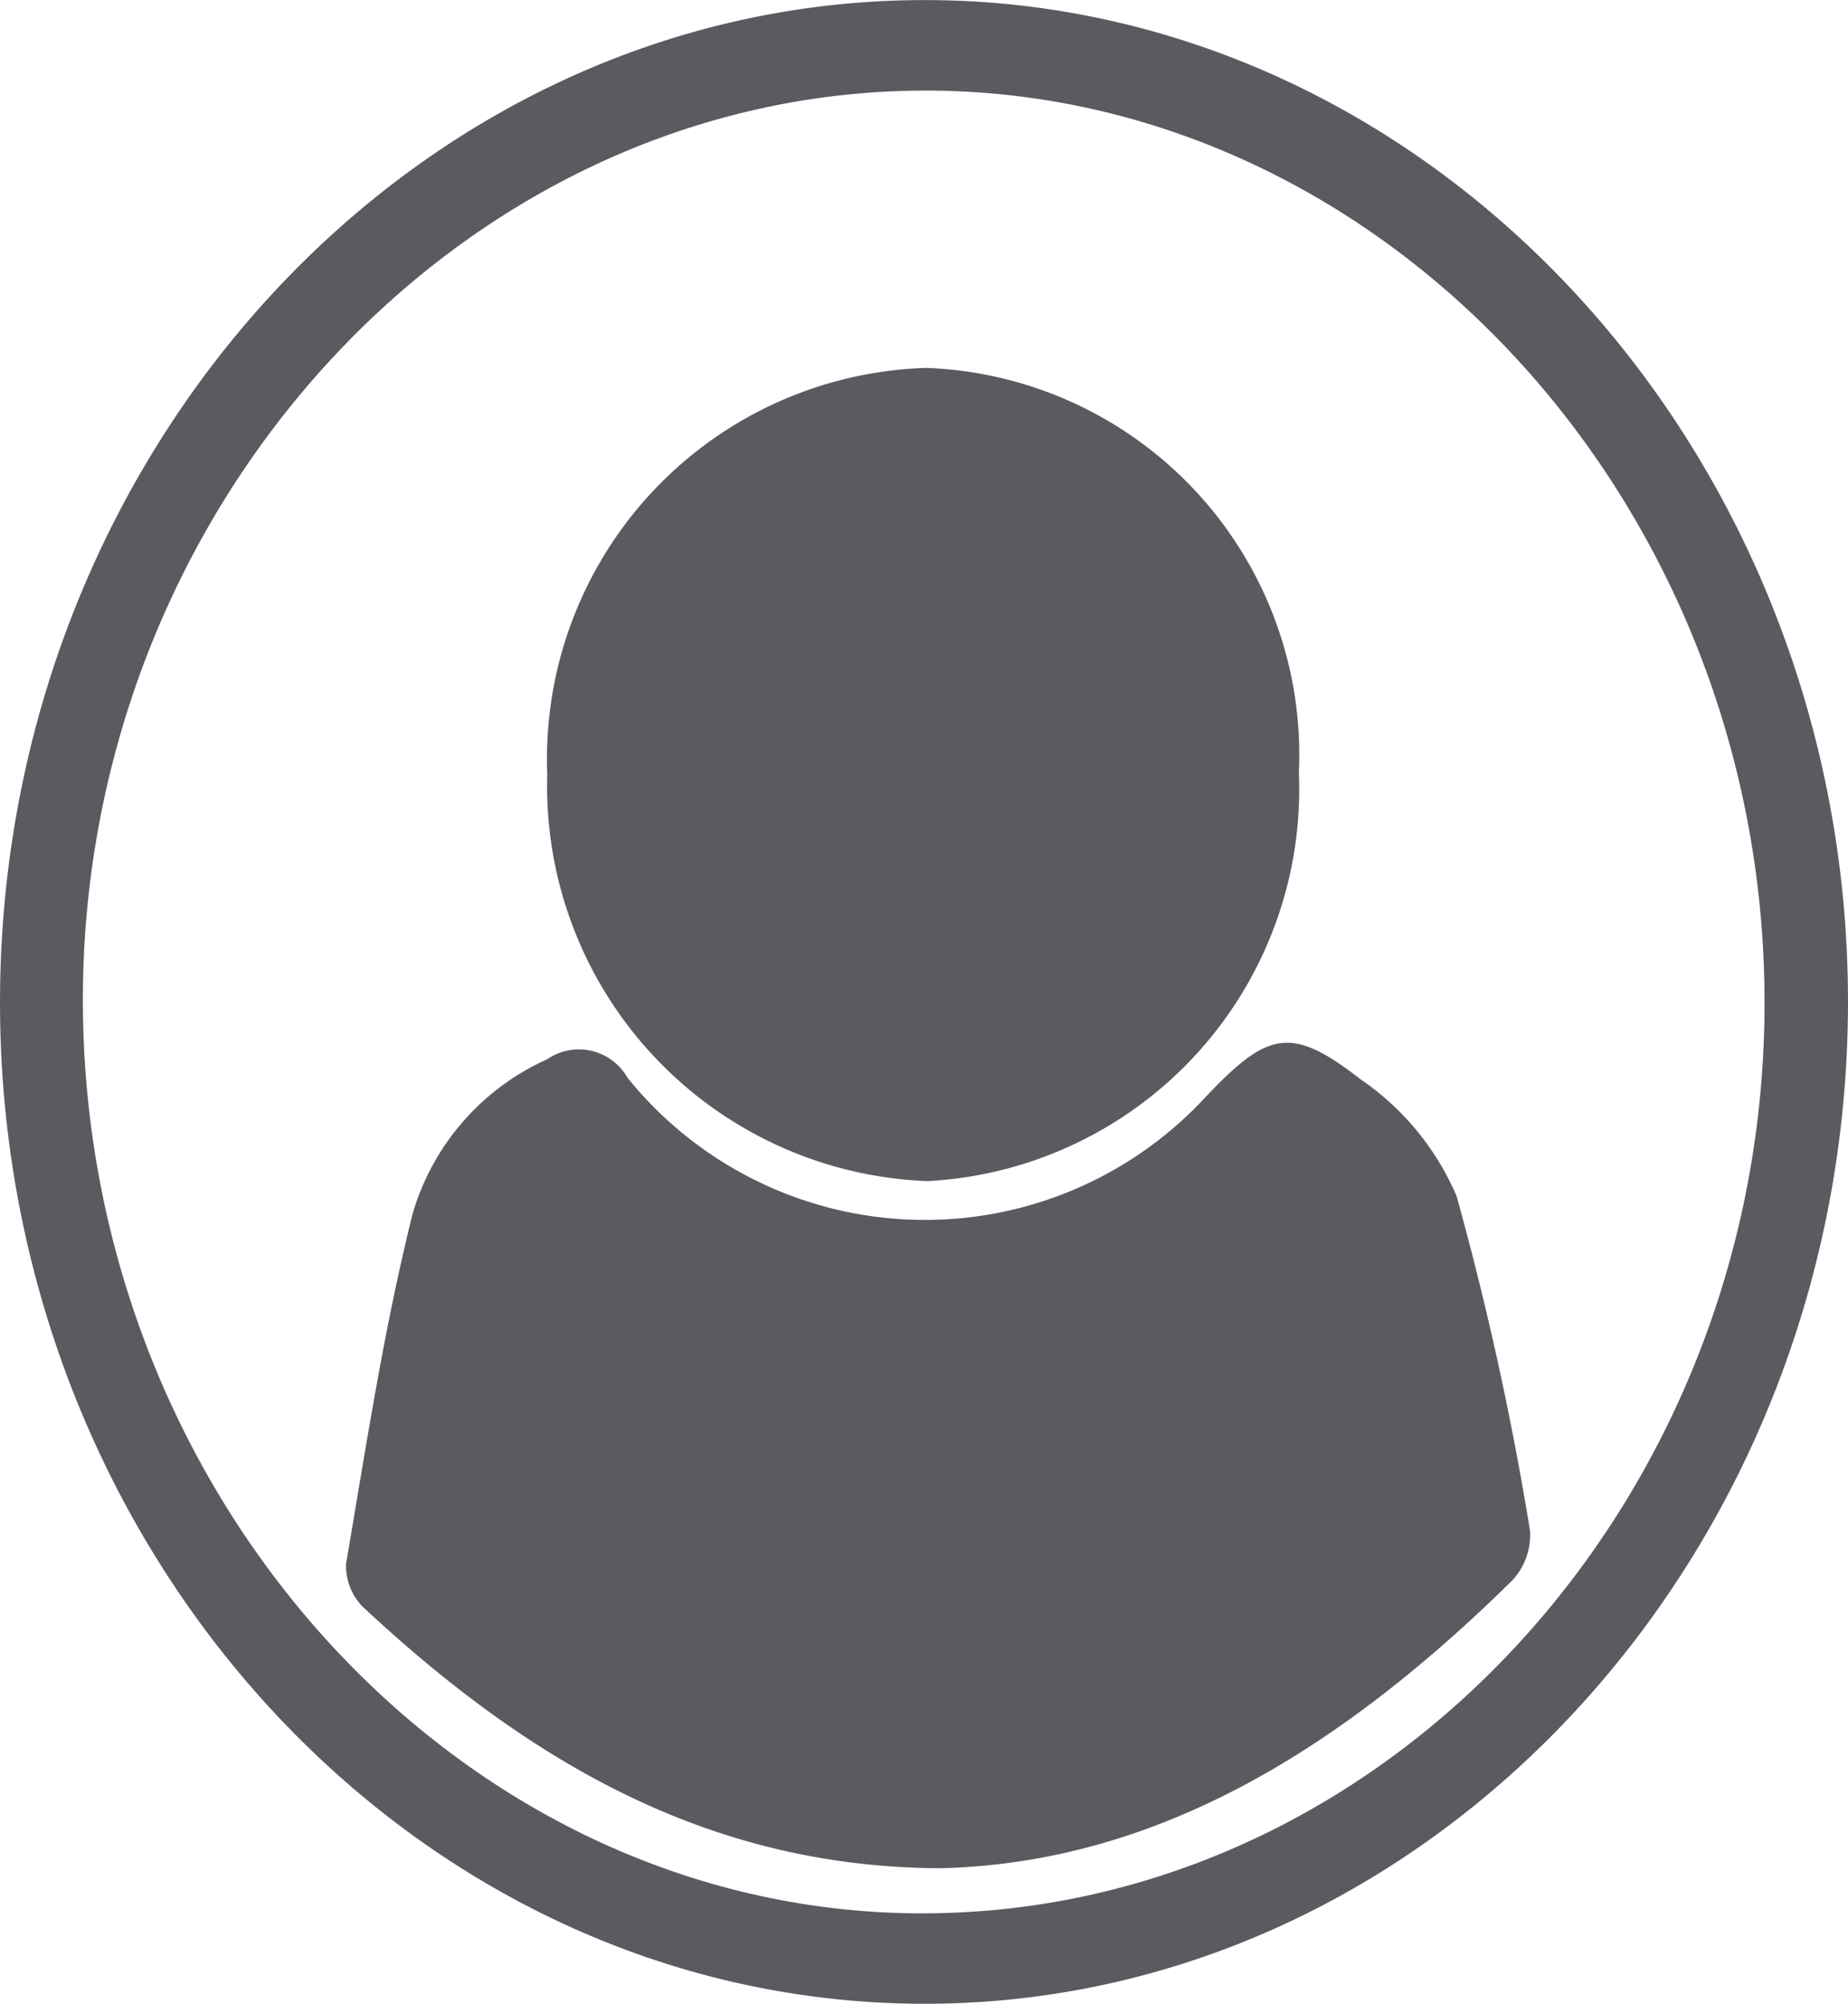
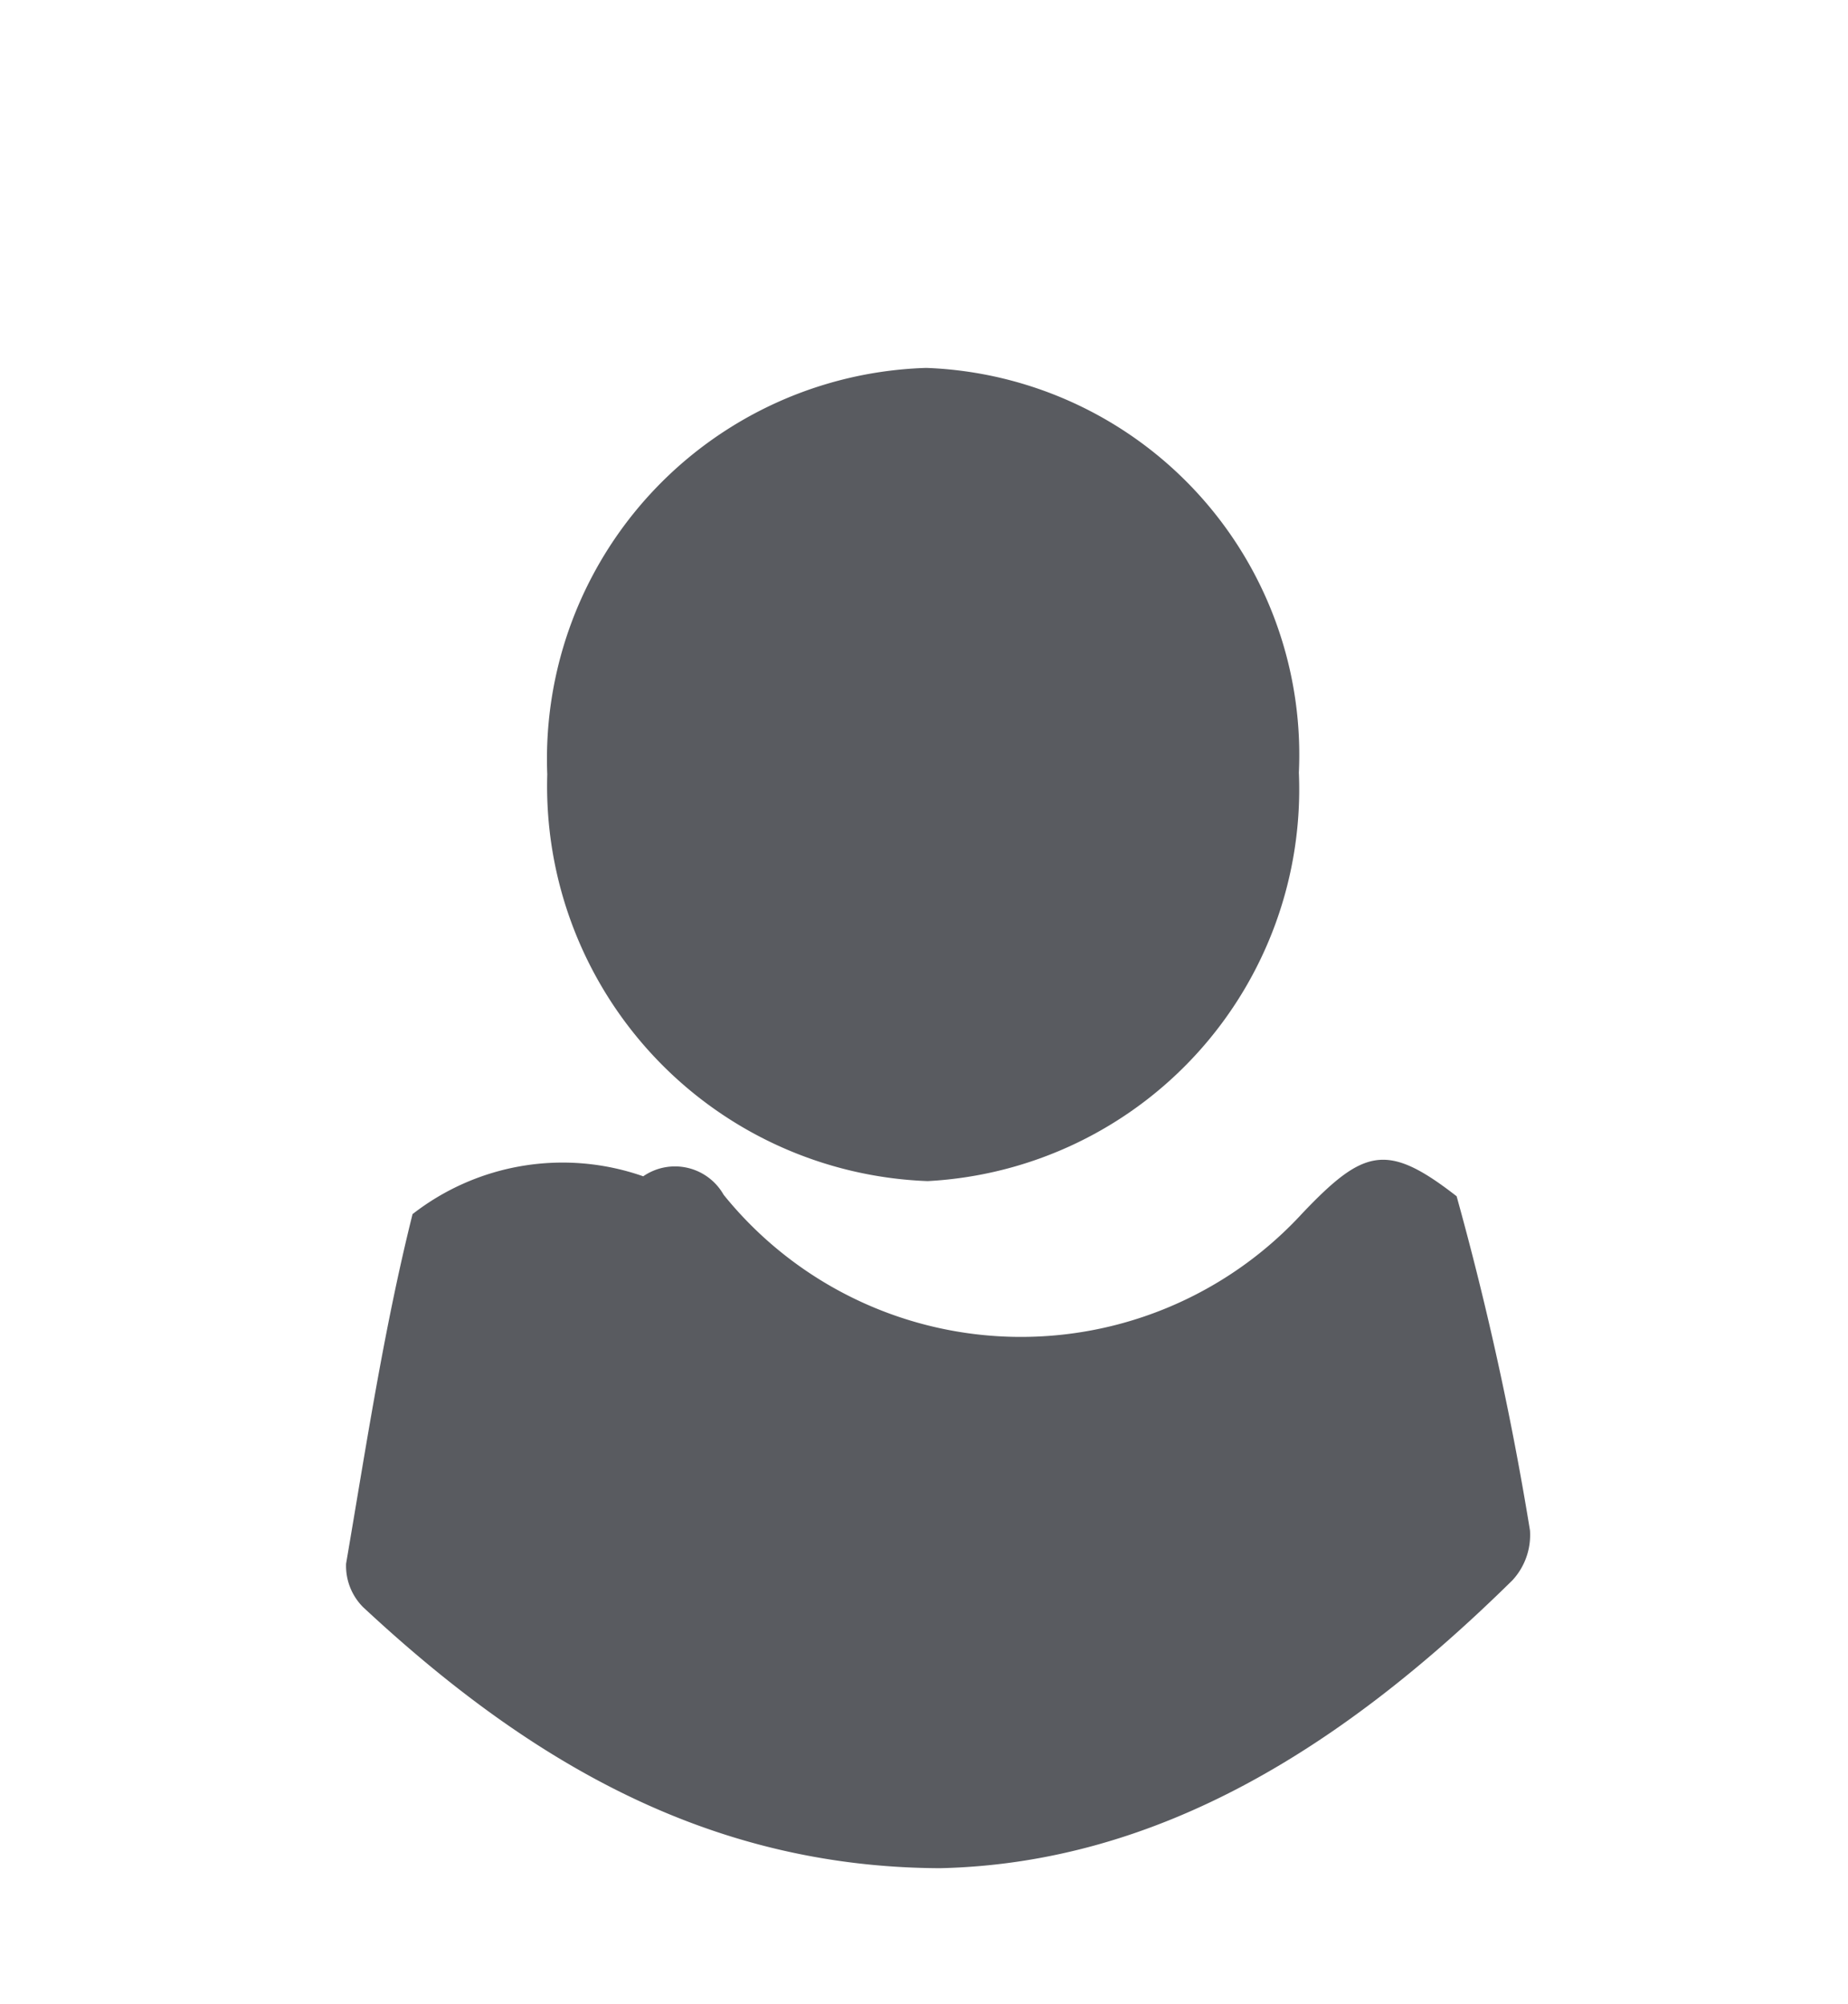
<svg xmlns="http://www.w3.org/2000/svg" width="25.748" height="27.918" viewBox="0 0 25.748 27.918">
  <defs>
    <clipPath id="clip-path">
      <path id="Path_4" data-name="Path 4" d="M0,0H25.748V-27.918H0Z" fill="none" />
    </clipPath>
  </defs>
  <g id="Group_5" data-name="Group 5" transform="translate(0 27.918)">
    <g id="Group_4" data-name="Group 4" clip-path="url(#clip-path)">
      <g id="Group_1" data-name="Group 1" transform="translate(0 -13.964)">
-         <path id="Path_1" data-name="Path 1" d="M0,0C-.007,7.656,5.752,13.927,12.824,13.964,19.918,14,25.74,7.718,25.748.018c.008-7.653-5.769-13.947-12.823-13.971C5.827-13.978.007-7.694,0,0M24.585-.02c.021,6.945-5.237,12.681-11.663,12.724C6.533,12.748,1.21,7.039,1.155.083s5.27-12.757,11.713-12.775c6.393-.018,11.7,5.719,11.717,12.672" fill="#595b60" />
-       </g>
+         </g>
      <g id="Group_2" data-name="Group 2" transform="translate(13.095 -1.889)">
-         <path id="Path_2" data-name="Path 2" d="M0,0C3.081-.068,5.662-1.731,7.978-4.012a.929.929,0,0,0,.244-.694A43.535,43.535,0,0,0,7.2-9.362a3.754,3.754,0,0,0-1.339-1.63c-.97-.755-1.292-.664-2.151.239a5.323,5.323,0,0,1-8.062-.26.779.779,0,0,0-1.12-.257A3.4,3.4,0,0,0-7.347-9.113c-.4,1.6-.647,3.24-.926,4.87a.814.814,0,0,0,.236.605C-5.771-1.527-3.264-.013,0,0" fill="#595b60" />
+         <path id="Path_2" data-name="Path 2" d="M0,0C3.081-.068,5.662-1.731,7.978-4.012a.929.929,0,0,0,.244-.694A43.535,43.535,0,0,0,7.2-9.362c-.97-.755-1.292-.664-2.151.239a5.323,5.323,0,0,1-8.062-.26.779.779,0,0,0-1.12-.257A3.4,3.4,0,0,0-7.347-9.113c-.4,1.6-.647,3.24-.926,4.87a.814.814,0,0,0,.236.605C-5.771-1.527-3.264-.013,0,0" fill="#595b60" />
      </g>
      <g id="Group_3" data-name="Group 3" transform="translate(18.097 -17.153)">
        <path id="Path_3" data-name="Path 3" d="M0,0A5.394,5.394,0,0,0-5.192-5.639,5.45,5.45,0,0,0-10.472.024a5.507,5.507,0,0,0,5.3,5.667A5.467,5.467,0,0,0,0,0" fill="#595b60" />
      </g>
    </g>
  </g>
</svg>